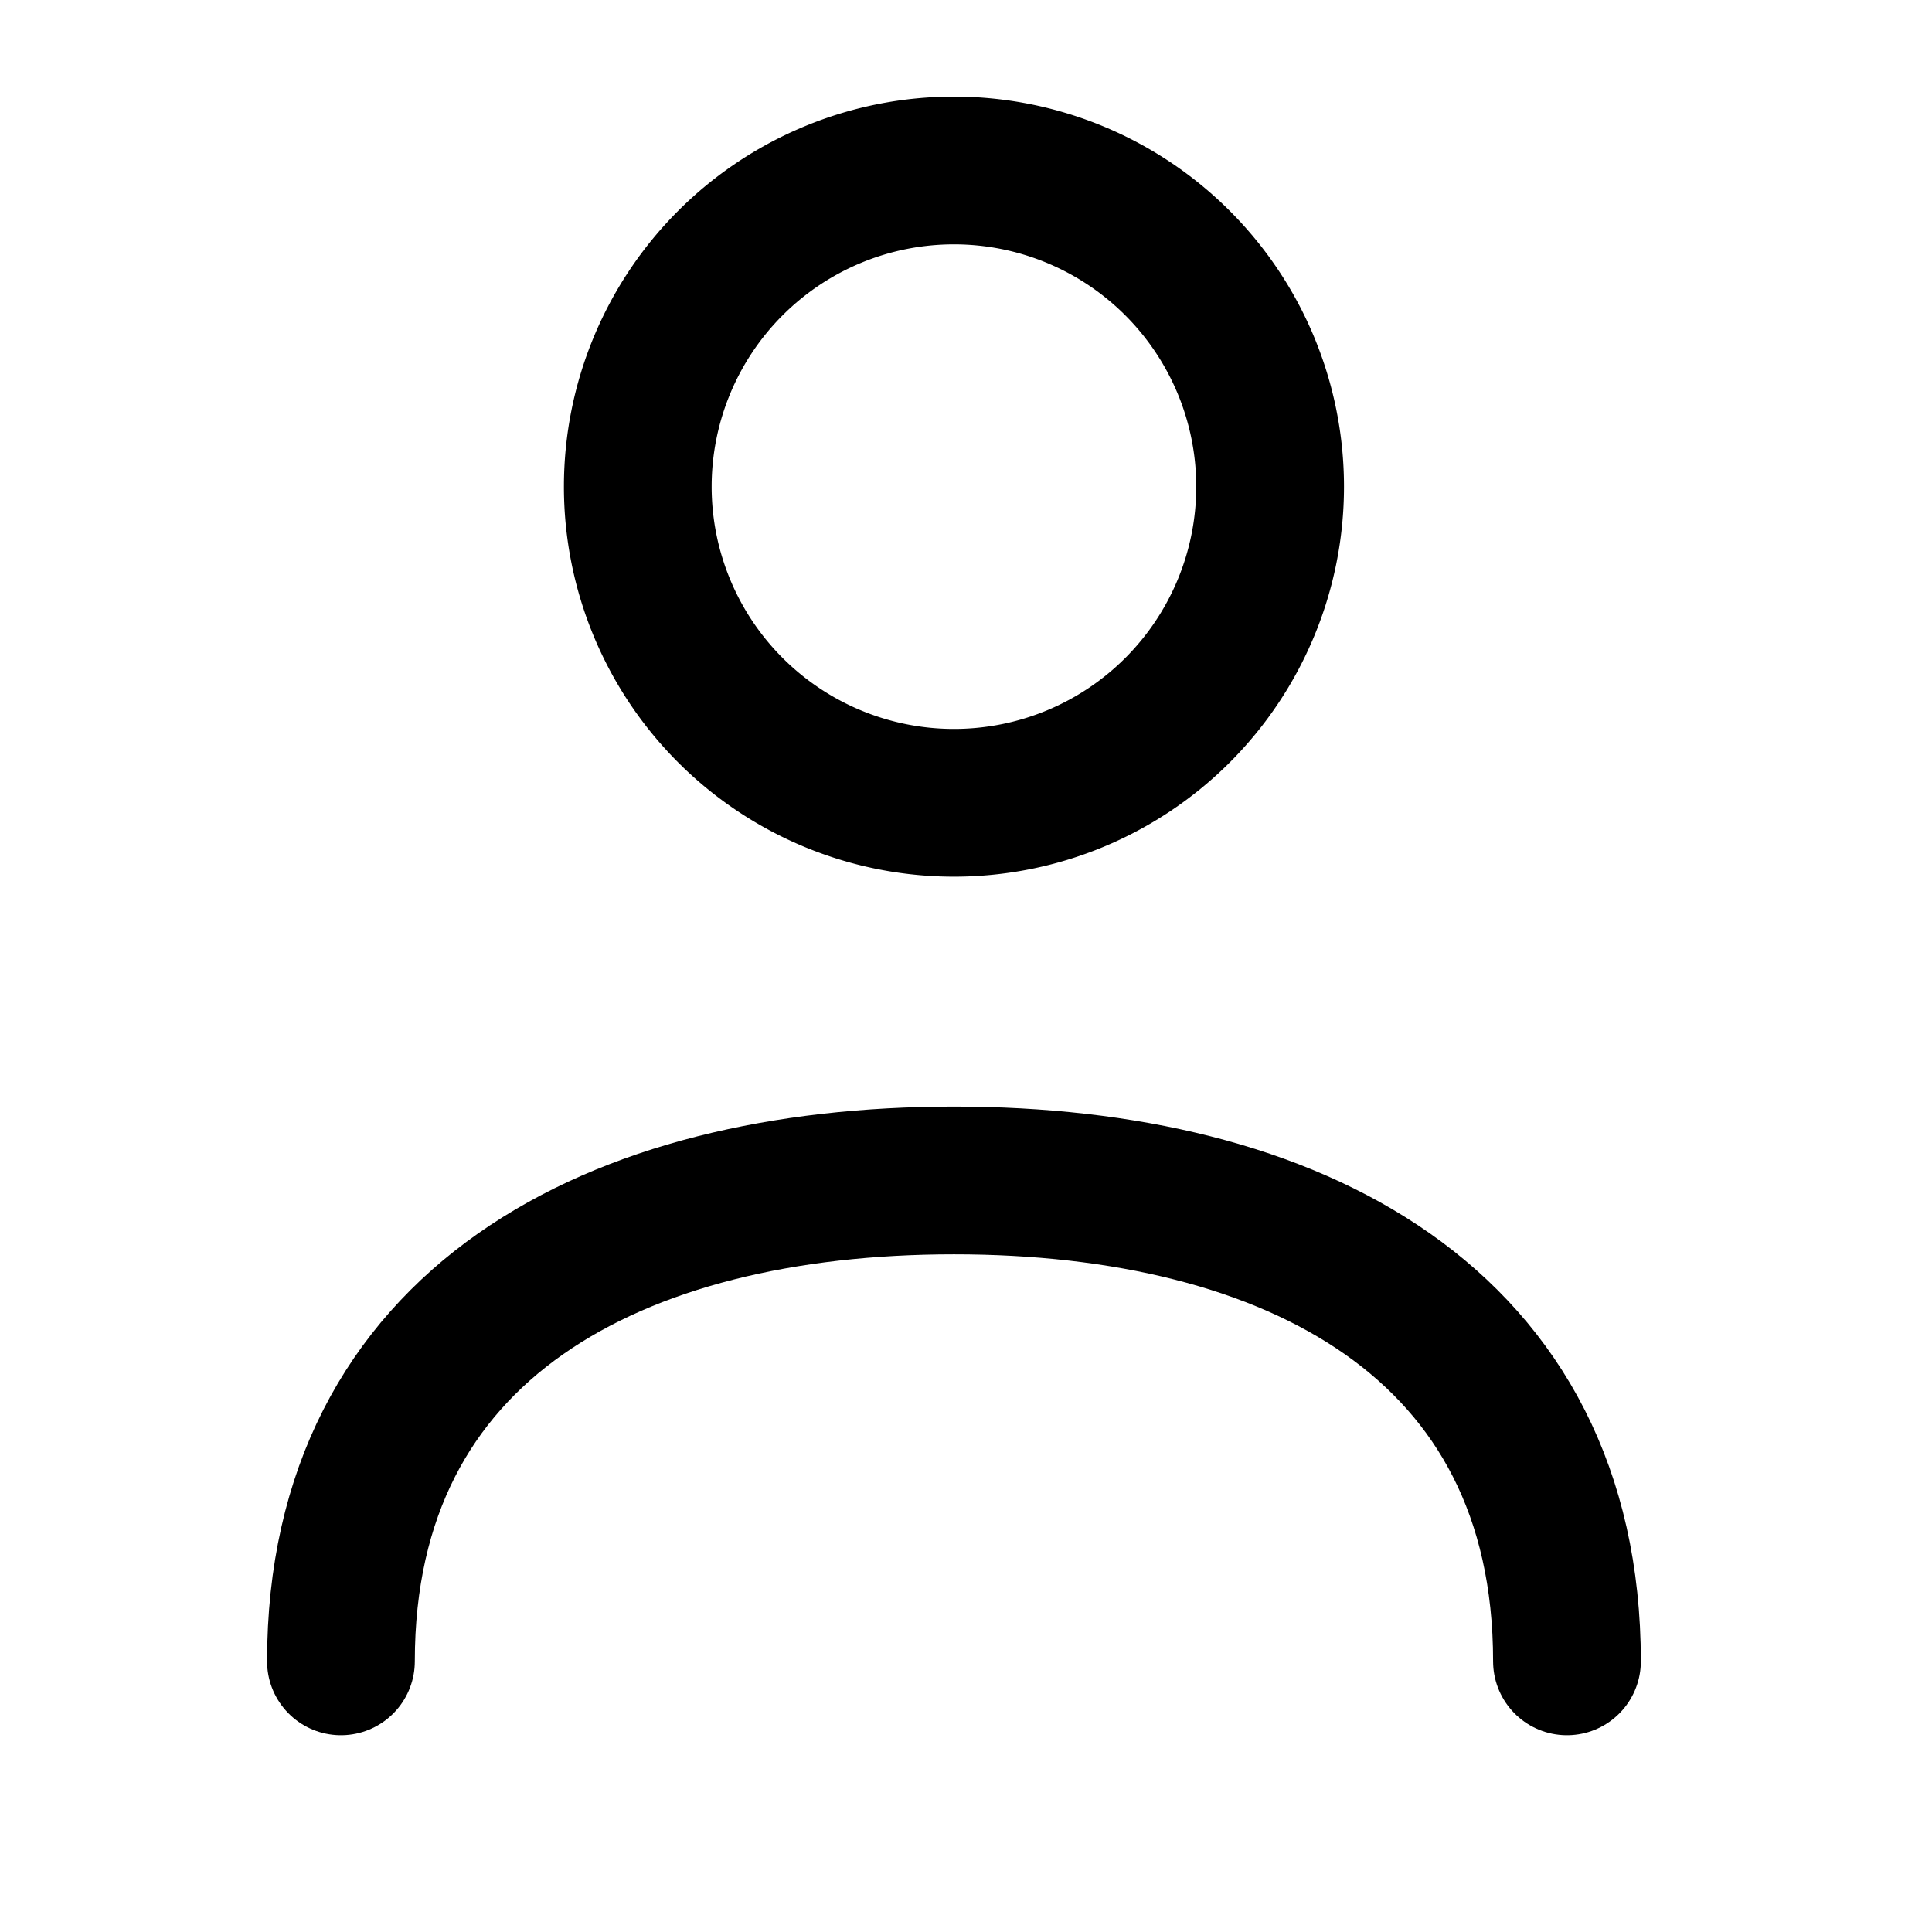
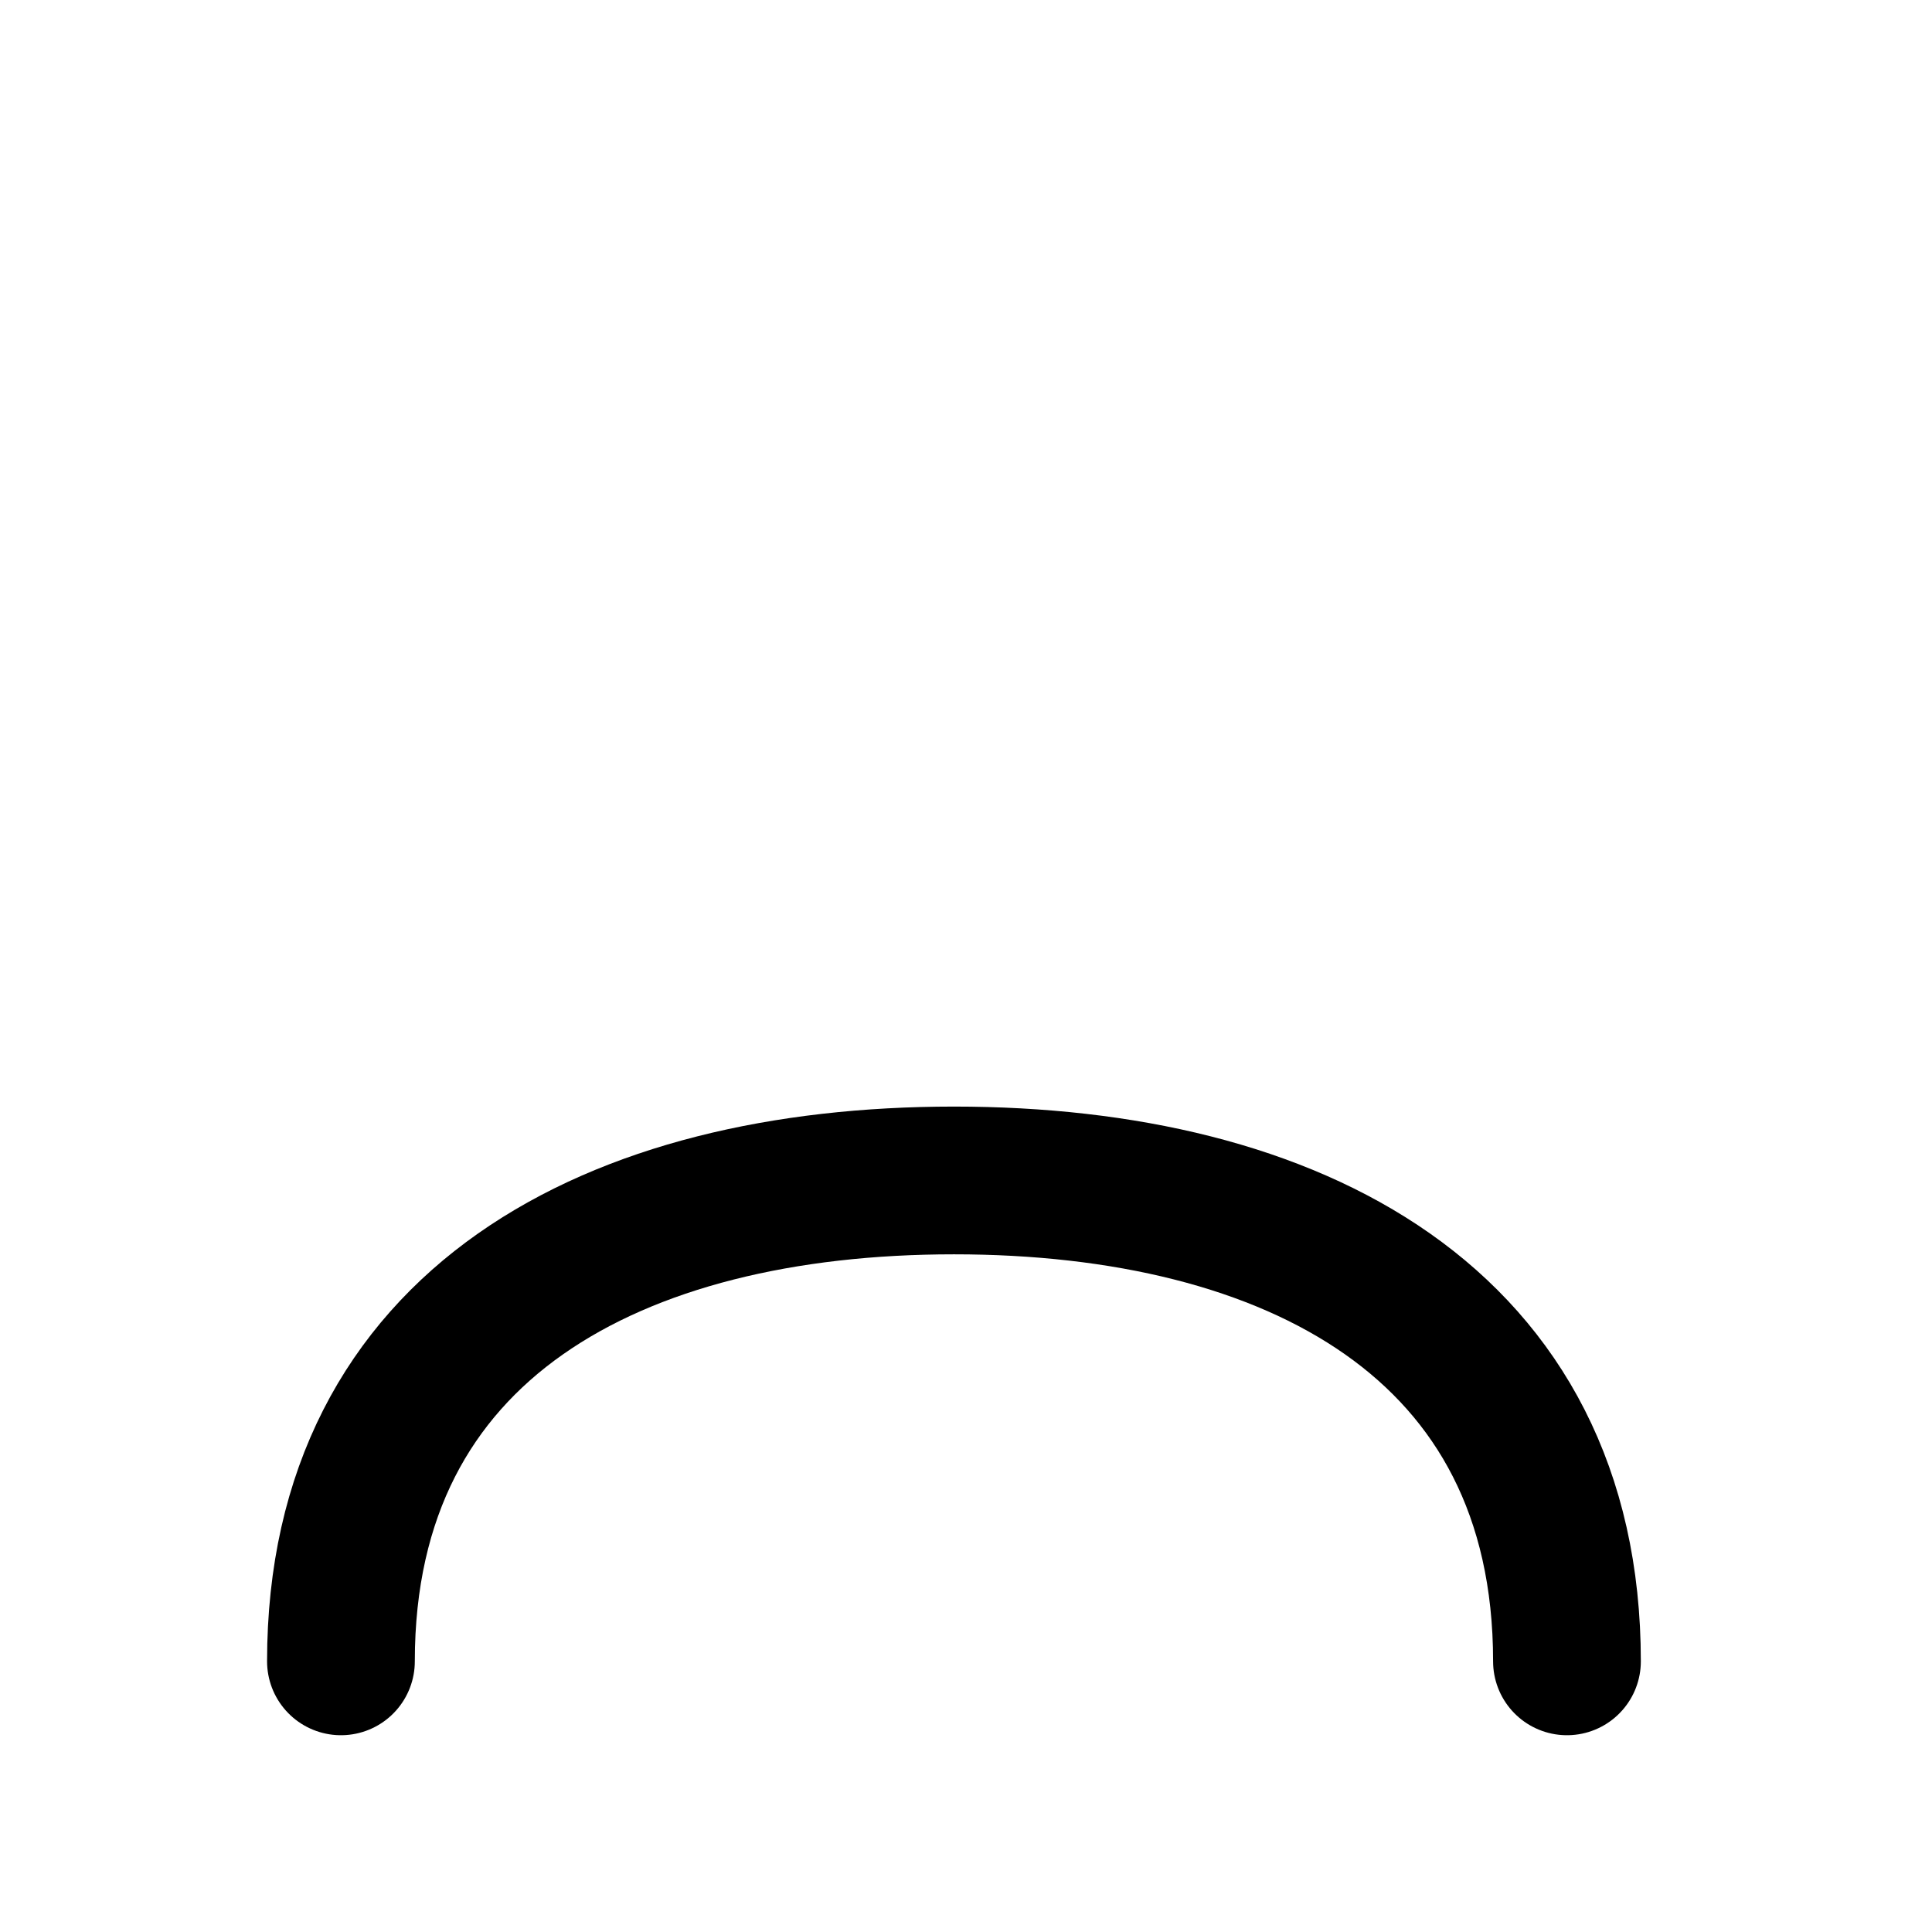
<svg xmlns="http://www.w3.org/2000/svg" width="34" height="34" viewBox="0 0 34 34">
  <g id="head-account-icon" transform="translate(-1053 1017)">
-     <rect id="Rectangle_1088" data-name="Rectangle 1088" width="34" height="34" transform="translate(1053 -1017)" fill="none" />
    <g id="Group_4391" data-name="Group 4391" transform="translate(-189.25 -45)">
      <g id="Group_4389" data-name="Group 4389">
        <g id="Group_4388" data-name="Group 4388" transform="translate(1248.25 -969)">
          <path id="Path_2280" data-name="Path 2280" d="M.5,22.493c0-5.958,4.83-8.463,10.788-8.463s10.788,2.5,10.788,8.463" transform="translate(-0.5 3.744)" fill="none" stroke="#000" stroke-linecap="round" stroke-linejoin="round" stroke-width="2.6" />
-           <path id="Path_2281" data-name="Path 2281" d="M17.04,6.065A5.564,5.564,0,1,1,11.476.5,5.565,5.565,0,0,1,17.04,6.065Z" transform="translate(-0.688 -0.5)" fill="none" stroke="#000" stroke-linecap="round" stroke-linejoin="round" stroke-width="2.6" />
+           <path id="Path_2281" data-name="Path 2281" d="M17.04,6.065Z" transform="translate(-0.688 -0.5)" fill="none" stroke="#000" stroke-linecap="round" stroke-linejoin="round" stroke-width="2.6" />
        </g>
      </g>
    </g>
  </g>
</svg>